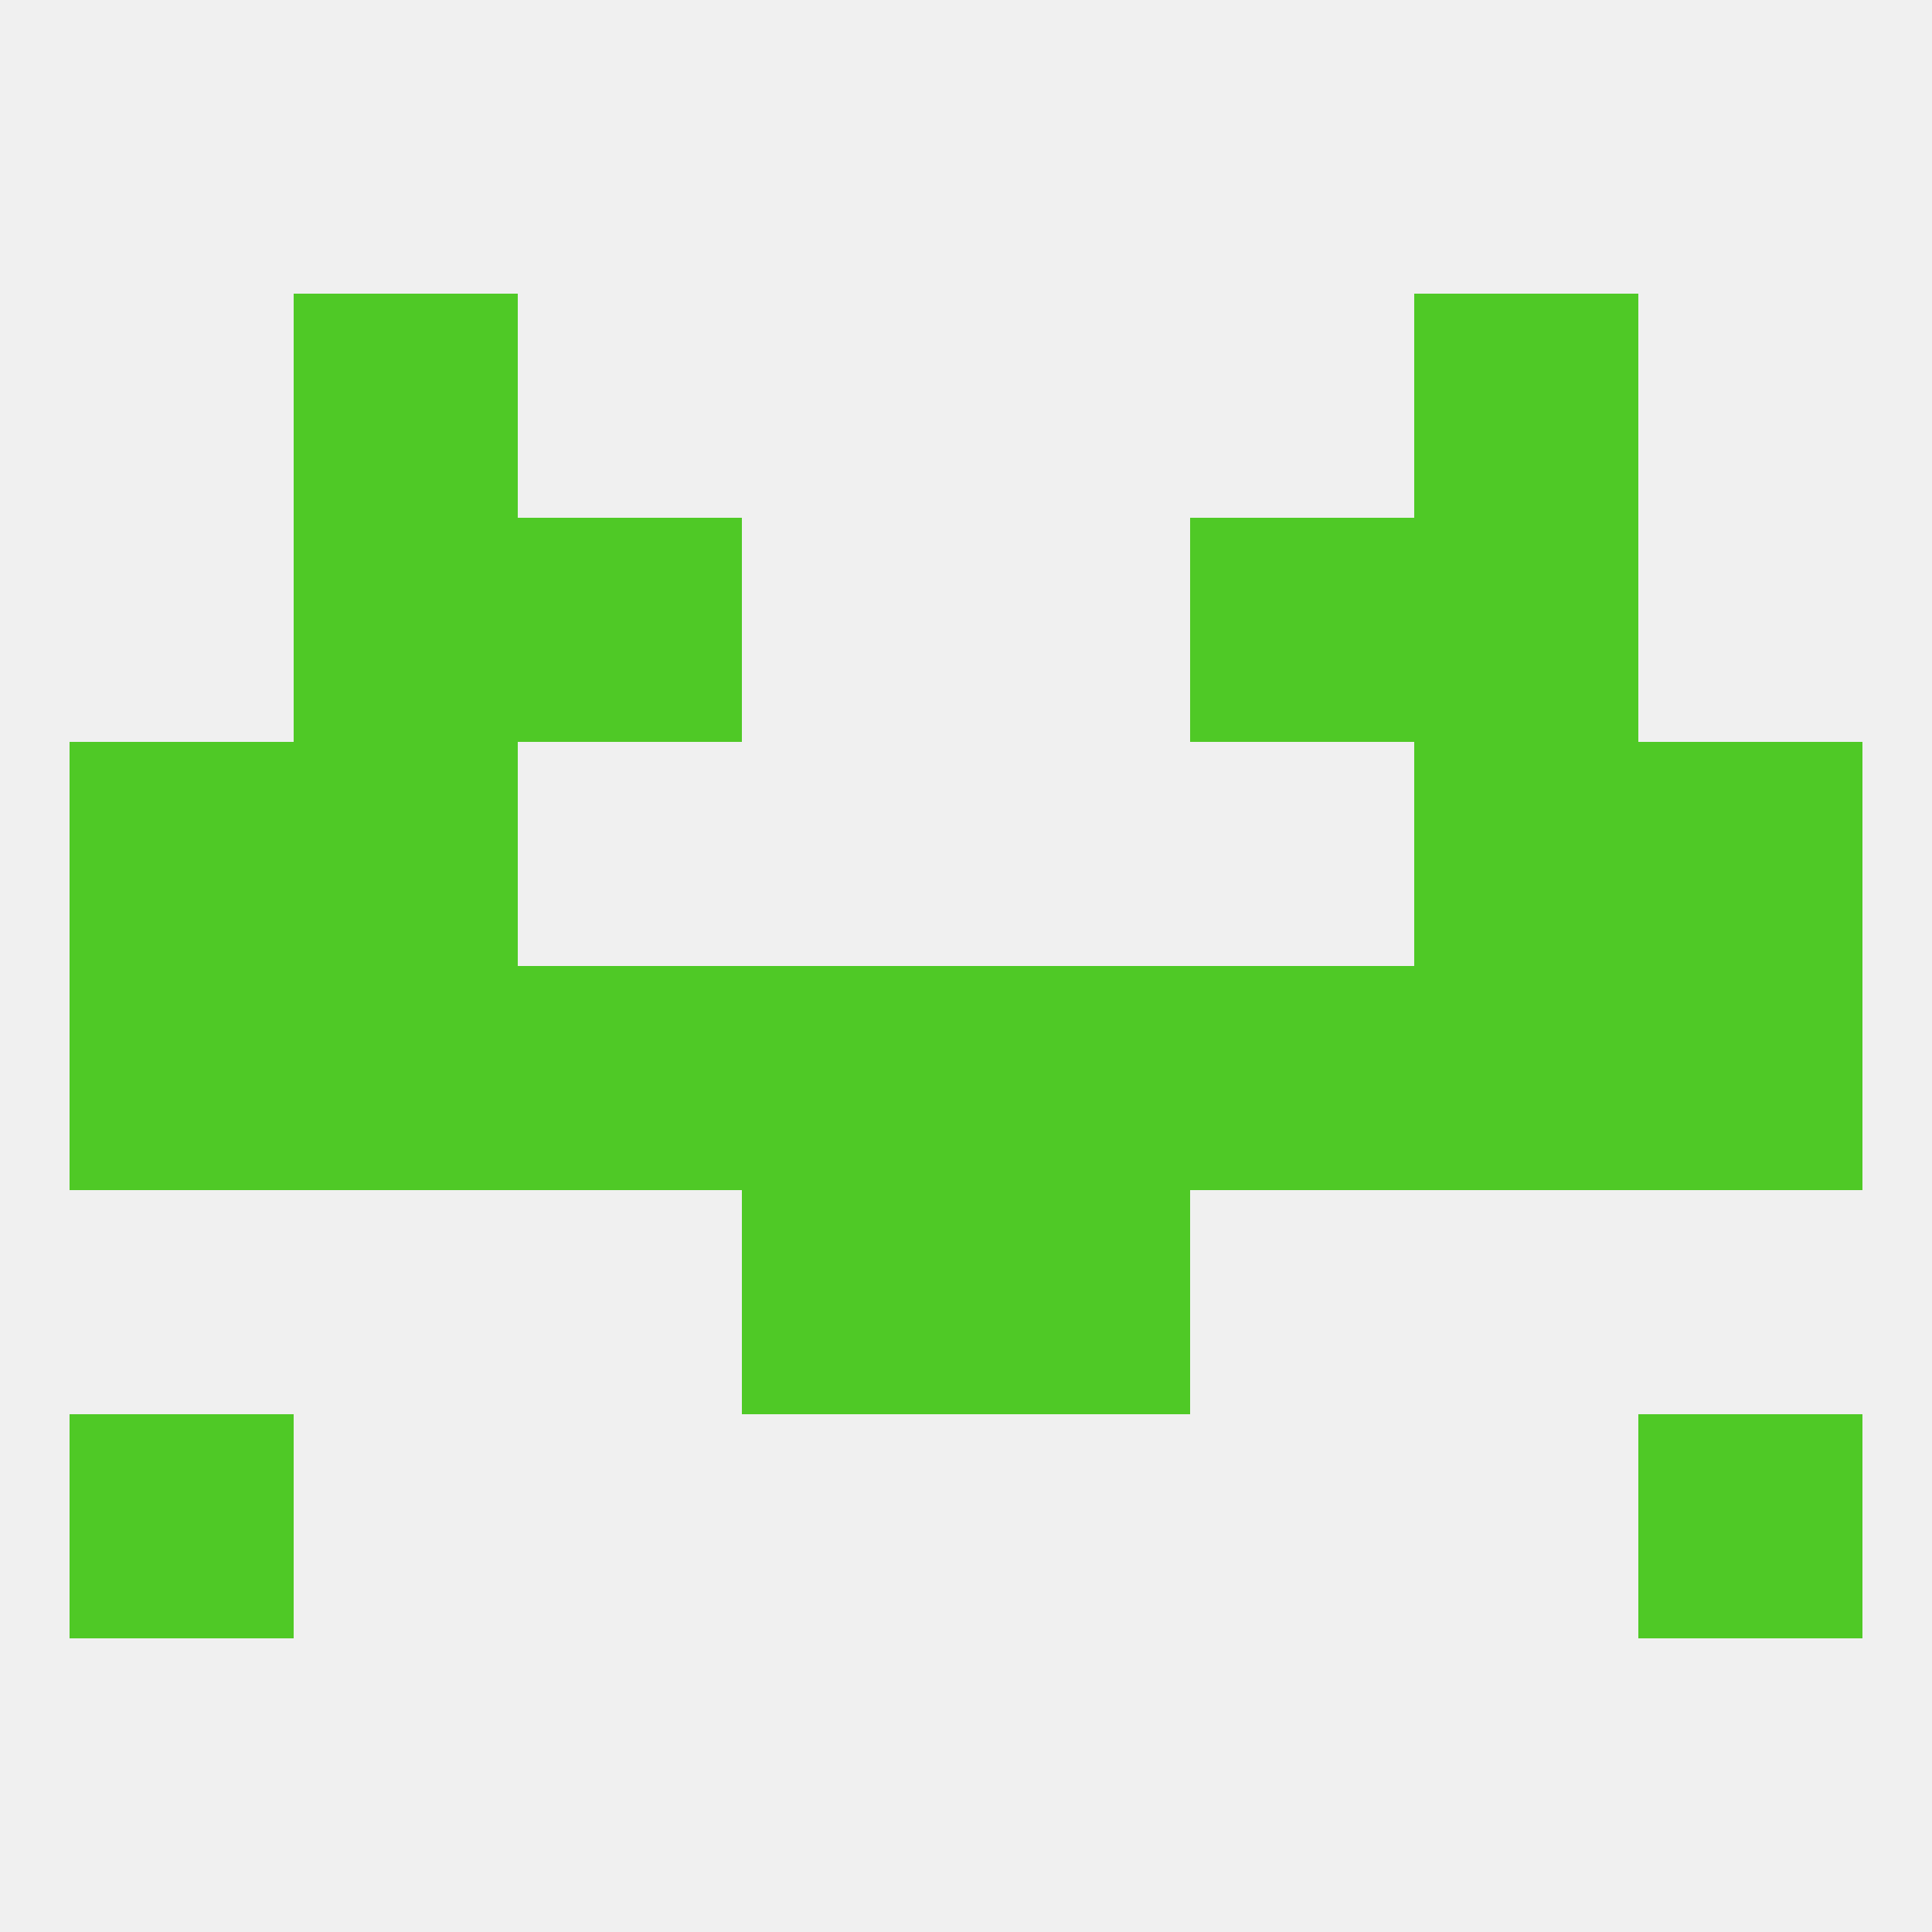
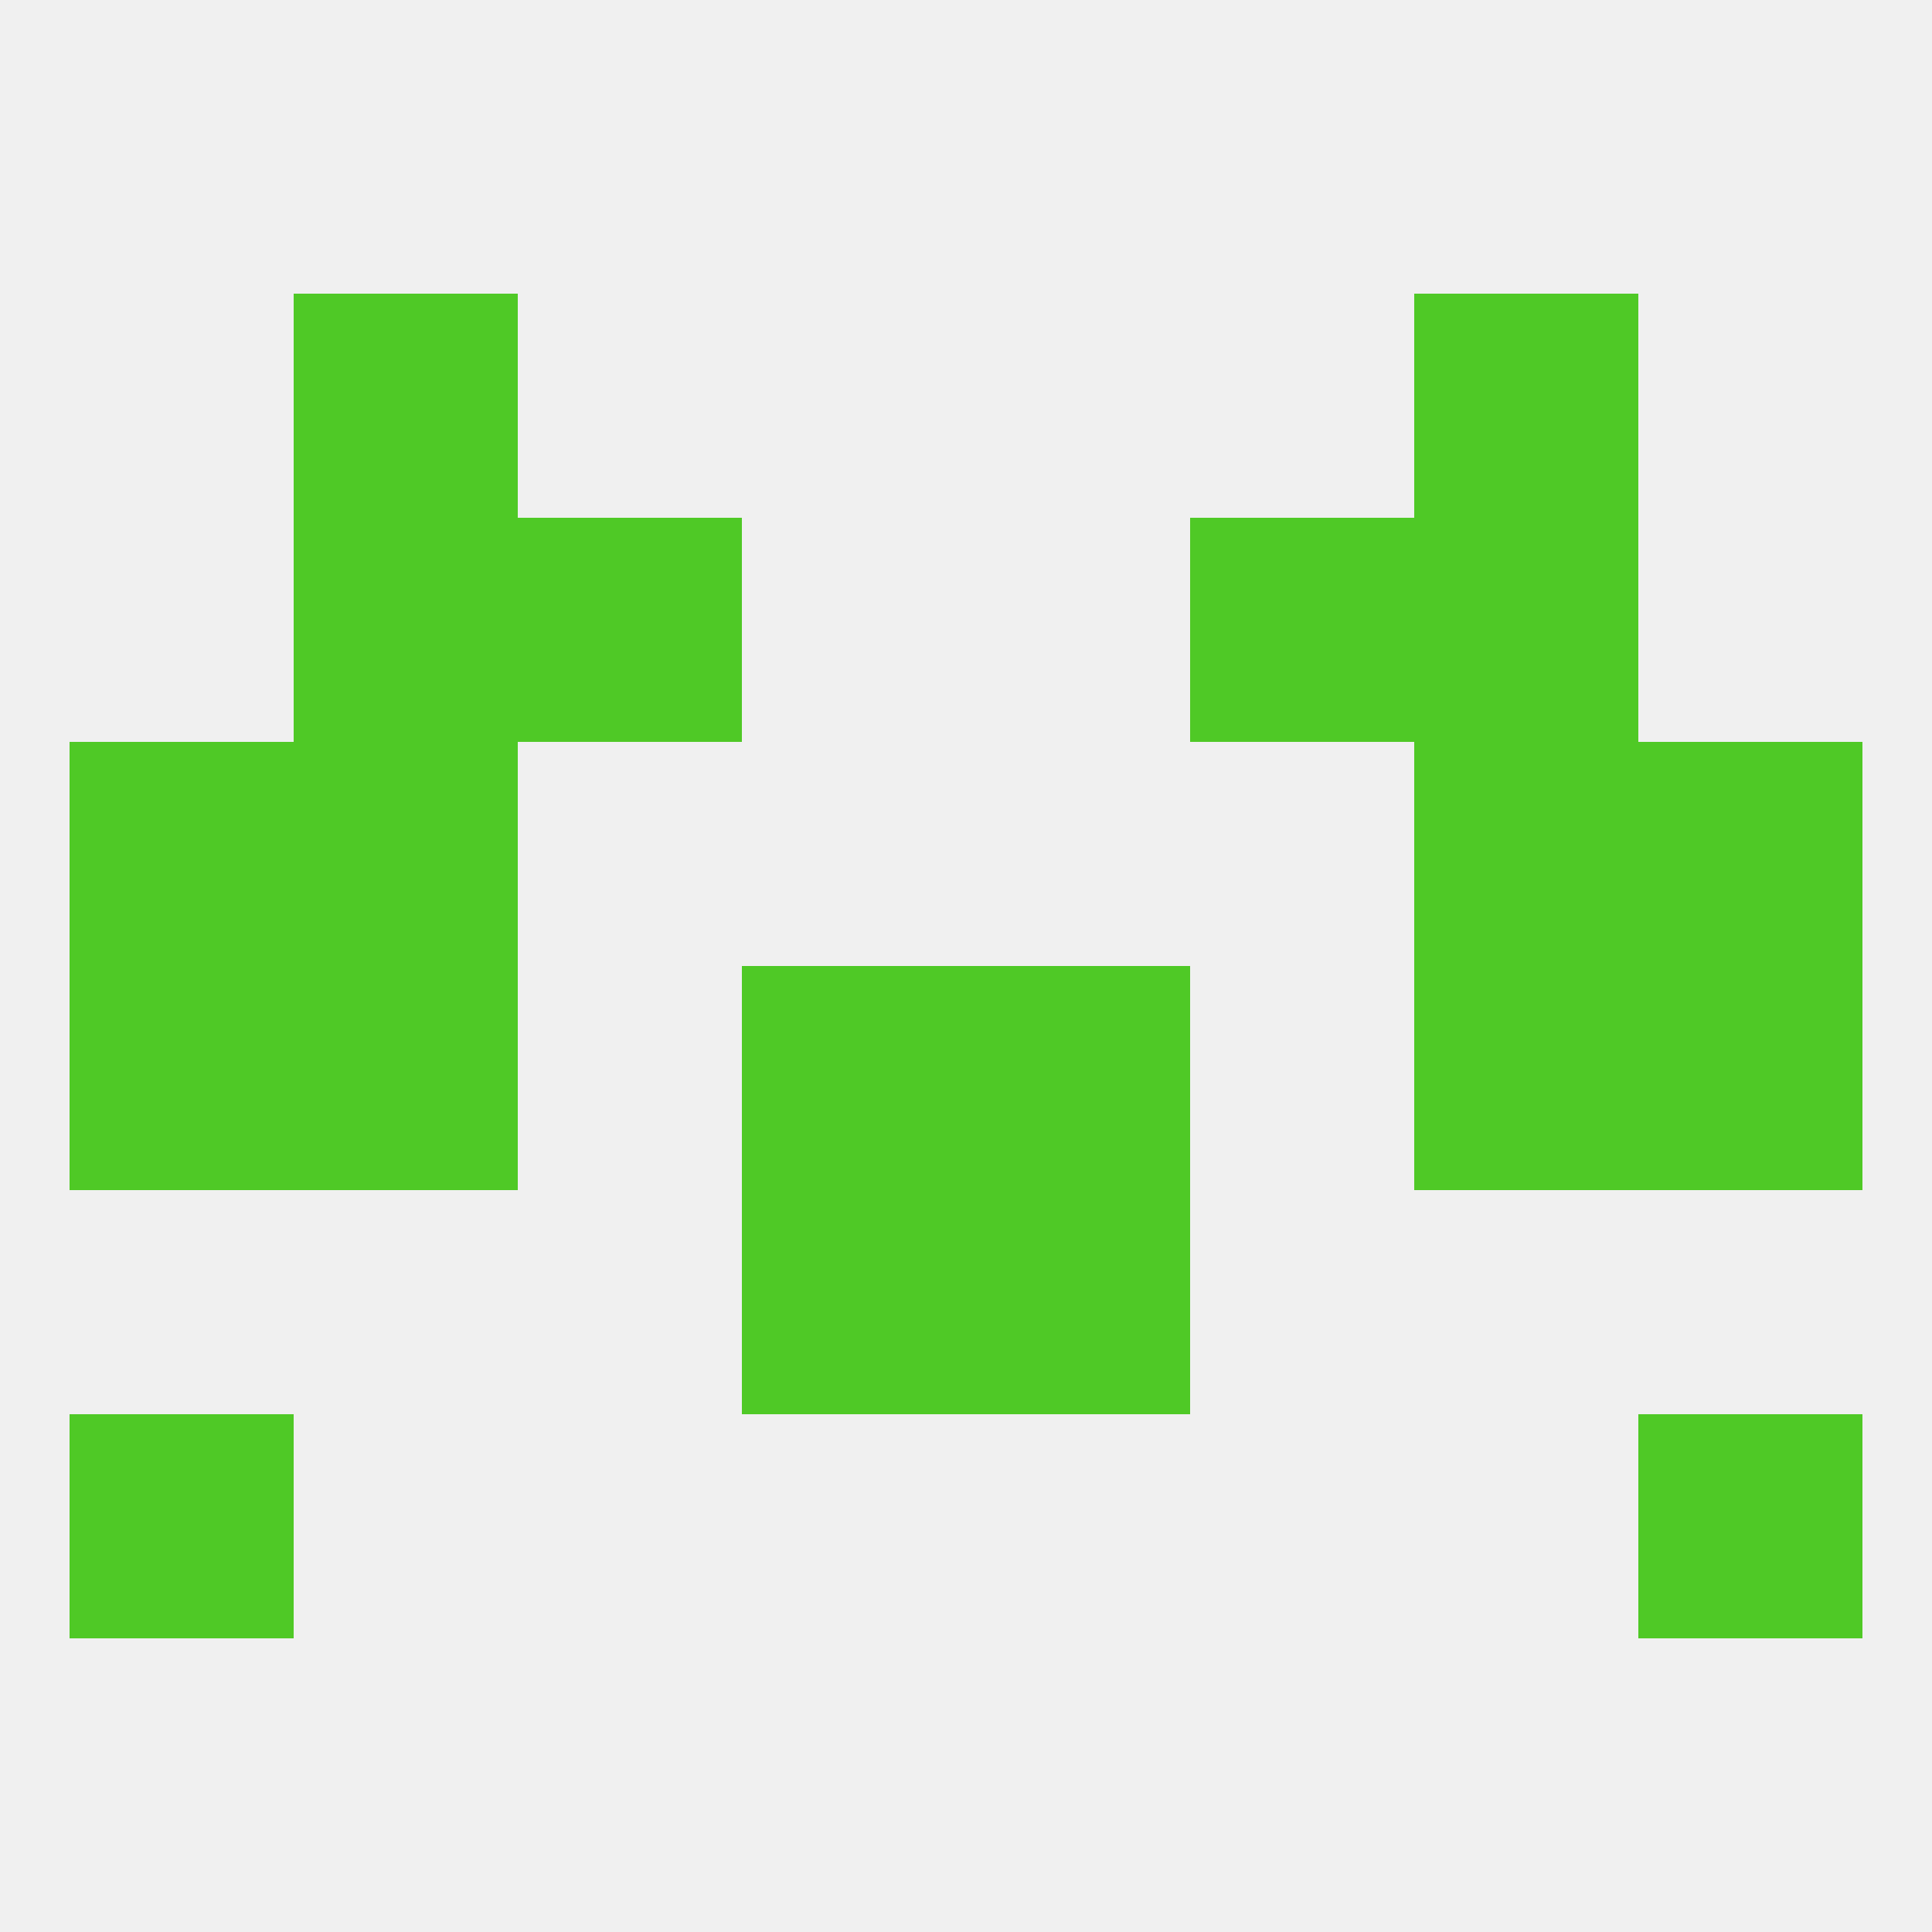
<svg xmlns="http://www.w3.org/2000/svg" version="1.1" baseprofile="full" width="250" height="250" viewBox="0 0 250 250">
  <rect width="100%" height="100%" fill="rgba(240,240,240,255)" />
  <rect x="9" y="125" width="29" height="29" fill="rgba(79,201,38,255)" />
  <rect x="212" y="125" width="29" height="29" fill="rgba(79,201,38,255)" />
  <rect x="183" y="125" width="29" height="29" fill="rgba(79,201,38,255)" />
  <rect x="96" y="125" width="29" height="29" fill="rgba(79,201,38,255)" />
  <rect x="38" y="125" width="29" height="29" fill="rgba(79,201,38,255)" />
-   <rect x="67" y="125" width="29" height="29" fill="rgba(79,201,38,255)" />
-   <rect x="154" y="125" width="29" height="29" fill="rgba(79,201,38,255)" />
  <rect x="125" y="125" width="29" height="29" fill="rgba(79,201,38,255)" />
  <rect x="38" y="96" width="29" height="29" fill="rgba(79,201,38,255)" />
  <rect x="183" y="96" width="29" height="29" fill="rgba(79,201,38,255)" />
  <rect x="9" y="96" width="29" height="29" fill="rgba(79,201,38,255)" />
  <rect x="212" y="96" width="29" height="29" fill="rgba(79,201,38,255)" />
  <rect x="38" y="67" width="29" height="29" fill="rgba(79,201,38,255)" />
  <rect x="183" y="67" width="29" height="29" fill="rgba(79,201,38,255)" />
  <rect x="67" y="67" width="29" height="29" fill="rgba(79,201,38,255)" />
  <rect x="154" y="67" width="29" height="29" fill="rgba(79,201,38,255)" />
  <rect x="38" y="38" width="29" height="29" fill="rgba(79,201,38,255)" />
  <rect x="183" y="38" width="29" height="29" fill="rgba(79,201,38,255)" />
  <rect x="96" y="154" width="29" height="29" fill="rgba(79,201,38,255)" />
  <rect x="125" y="154" width="29" height="29" fill="rgba(79,201,38,255)" />
  <rect x="9" y="183" width="29" height="29" fill="rgba(79,201,38,255)" />
  <rect x="212" y="183" width="29" height="29" fill="rgba(79,201,38,255)" />
</svg>